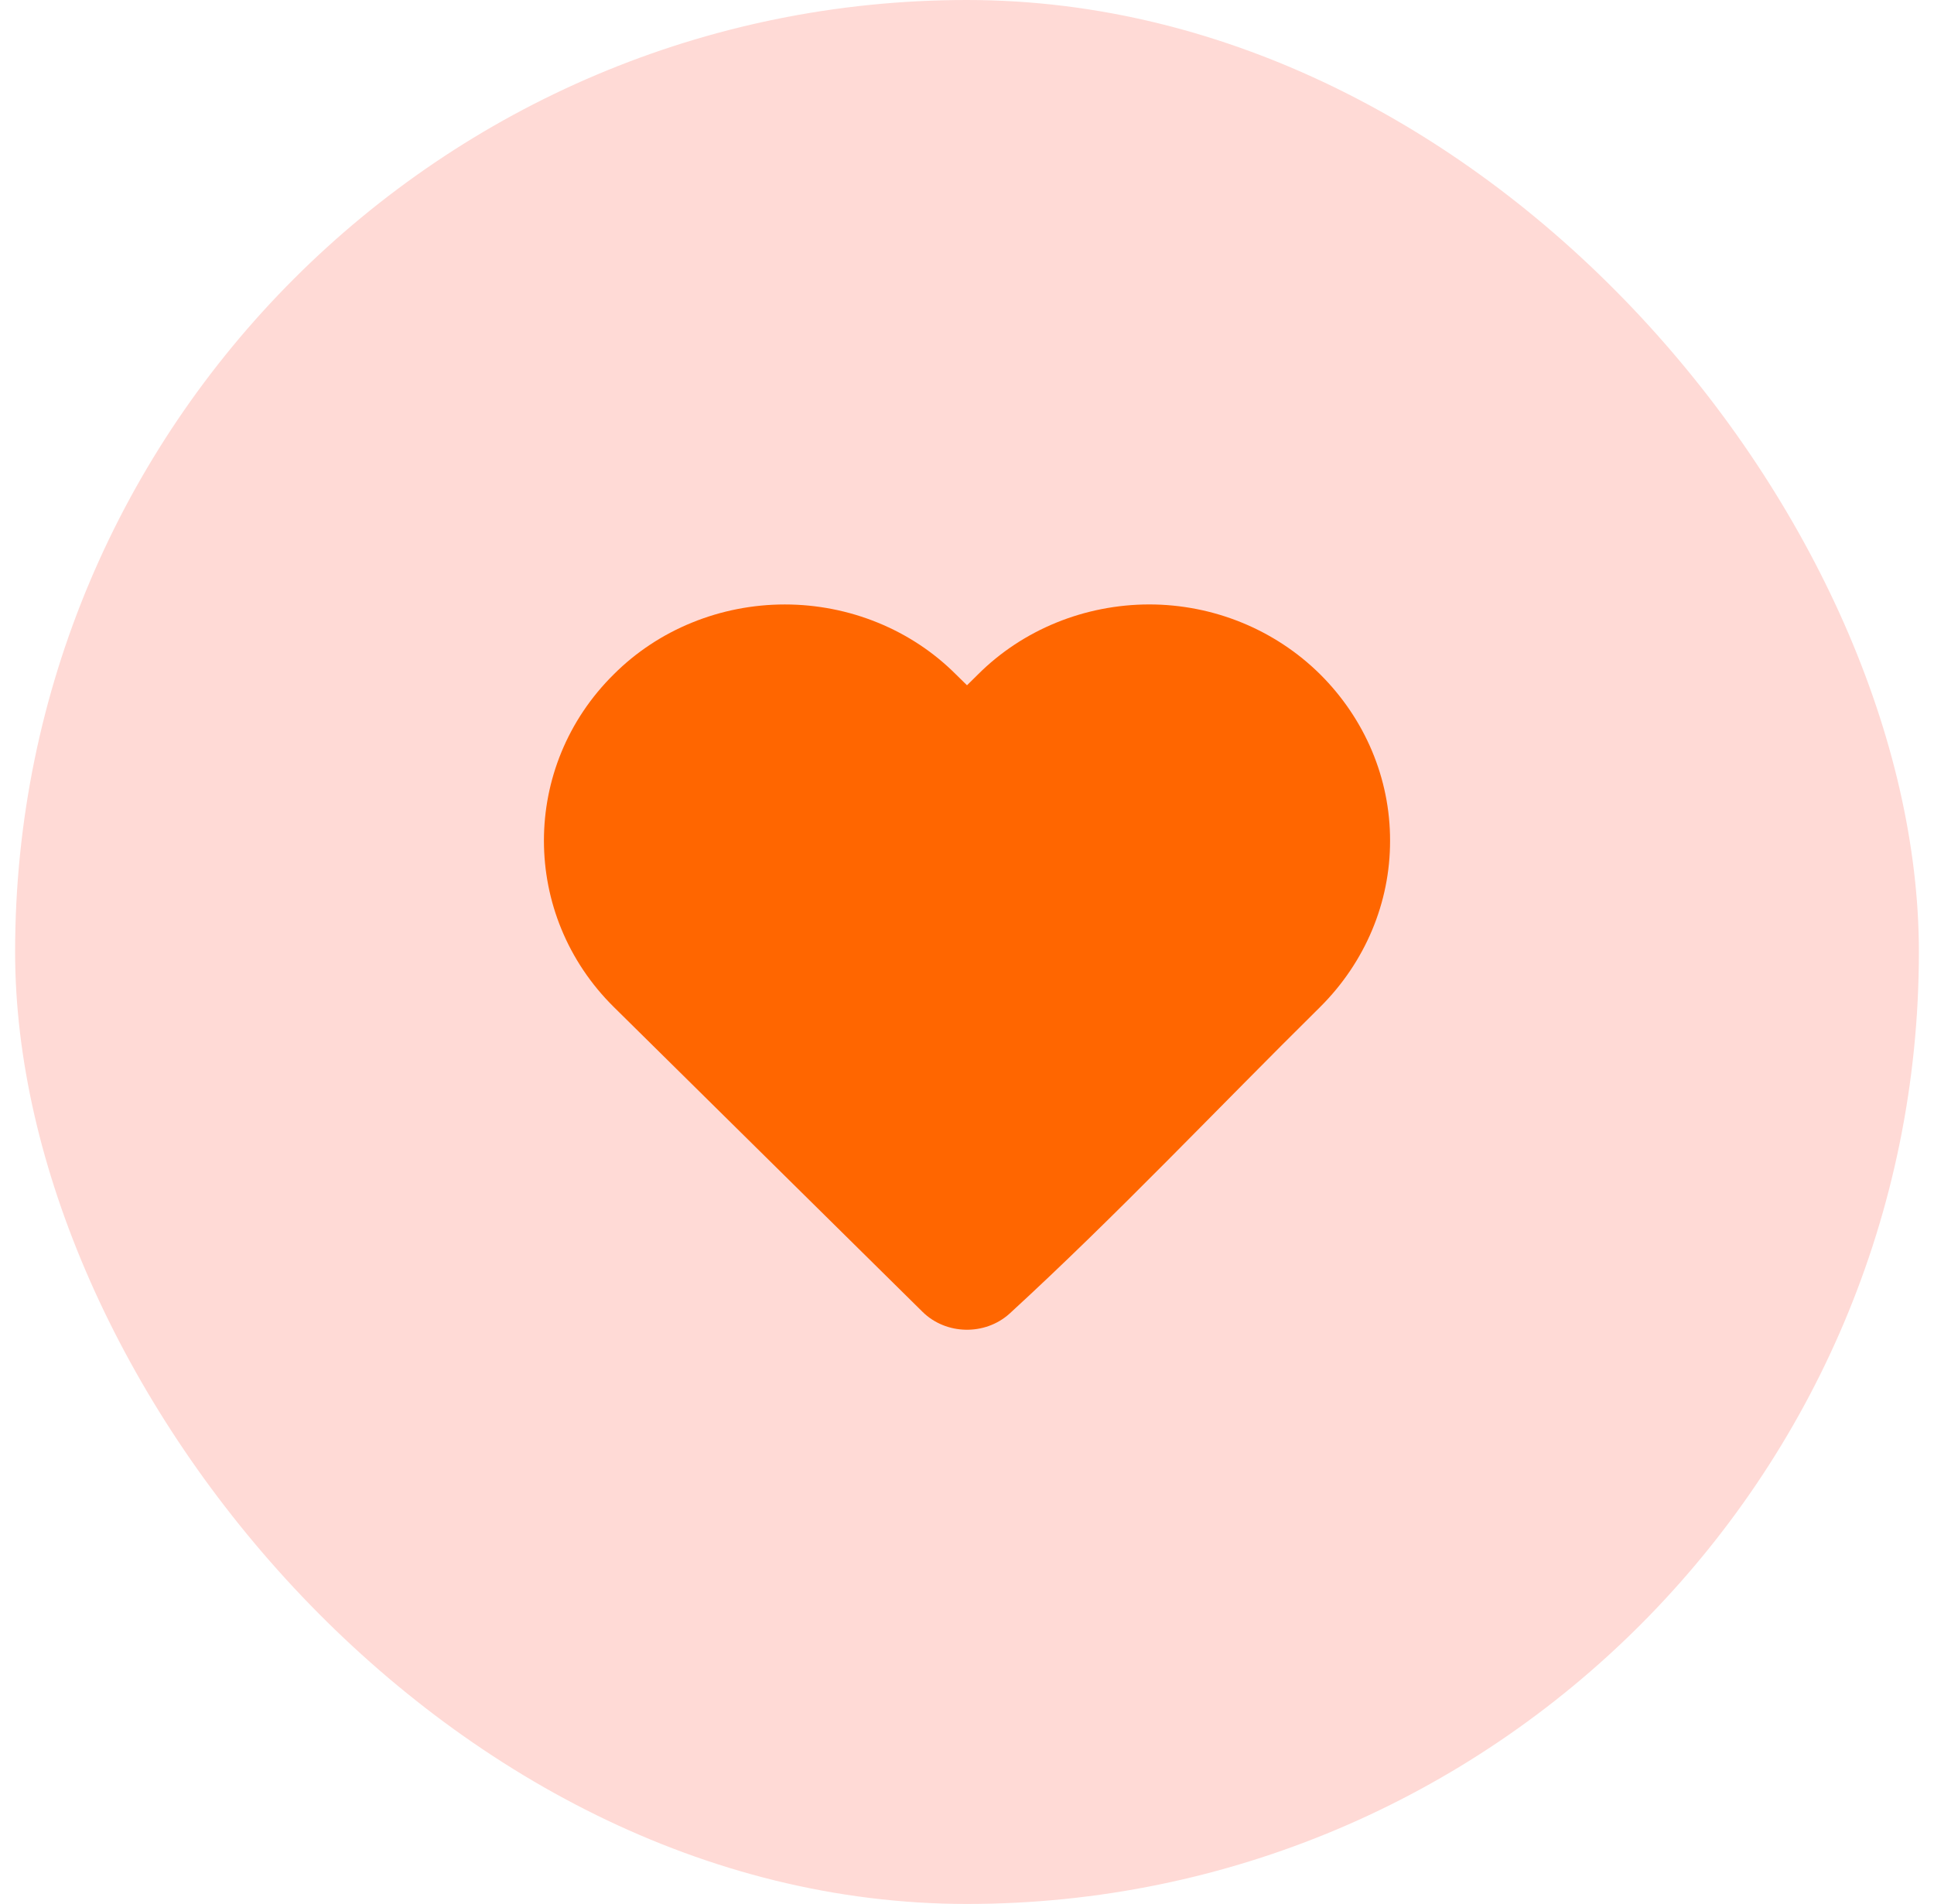
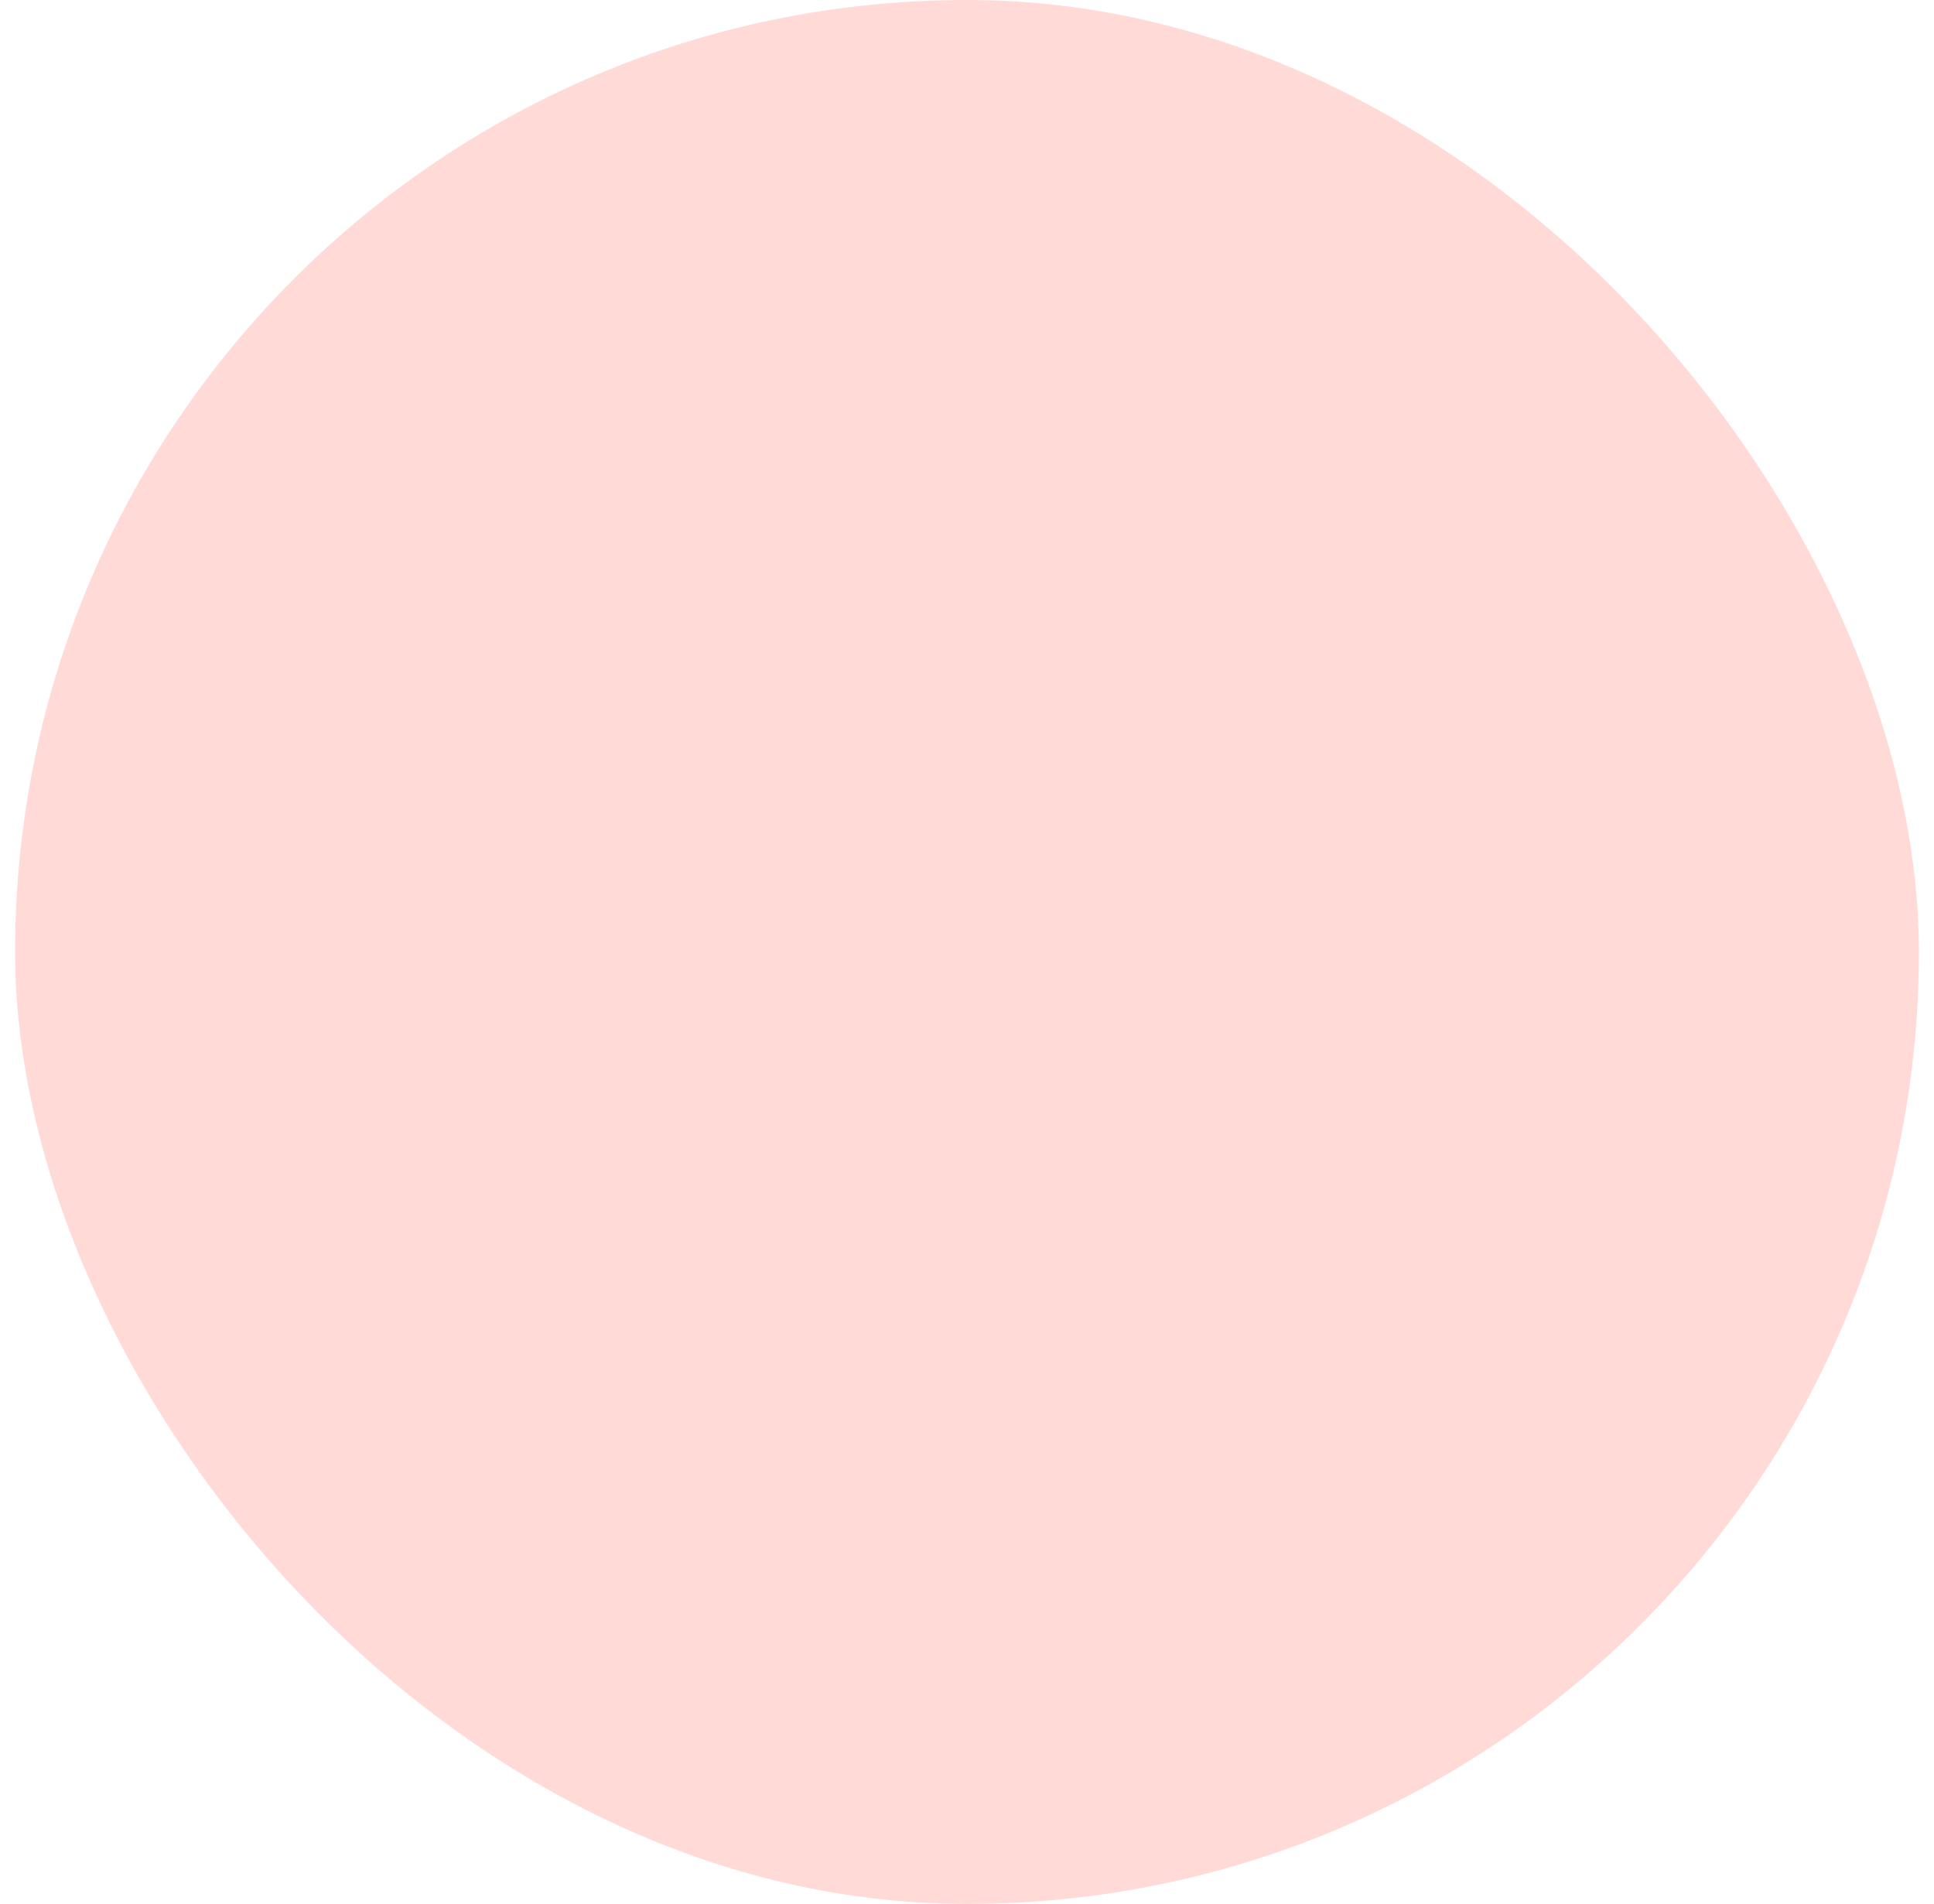
<svg xmlns="http://www.w3.org/2000/svg" width="64" height="63" viewBox="0 0 64 63" fill="none">
  <rect x="0.5" width="63" height="63" rx="31.5" fill="#FFDAD6" />
-   <path d="M46 27.816C46.005 29.868 45.175 31.841 43.684 33.323C40.267 36.698 36.952 40.216 33.408 43.467C32.595 44.2 31.305 44.174 30.528 43.407L20.315 33.324C17.228 30.276 17.228 25.356 20.315 22.309C21.045 21.58 21.922 20.999 22.895 20.603C23.867 20.206 24.914 20.001 25.971 20.001C27.029 20.001 28.076 20.206 29.048 20.603C30.02 20.999 30.898 21.58 31.627 22.309L32 22.675L32.371 22.309C33.101 21.581 33.979 21.001 34.951 20.604C35.923 20.207 36.969 20.002 38.027 20C40.155 20 42.189 20.832 43.683 22.309C45.174 23.791 46.004 25.764 46 27.816Z" fill="#FF6600" />
</svg>